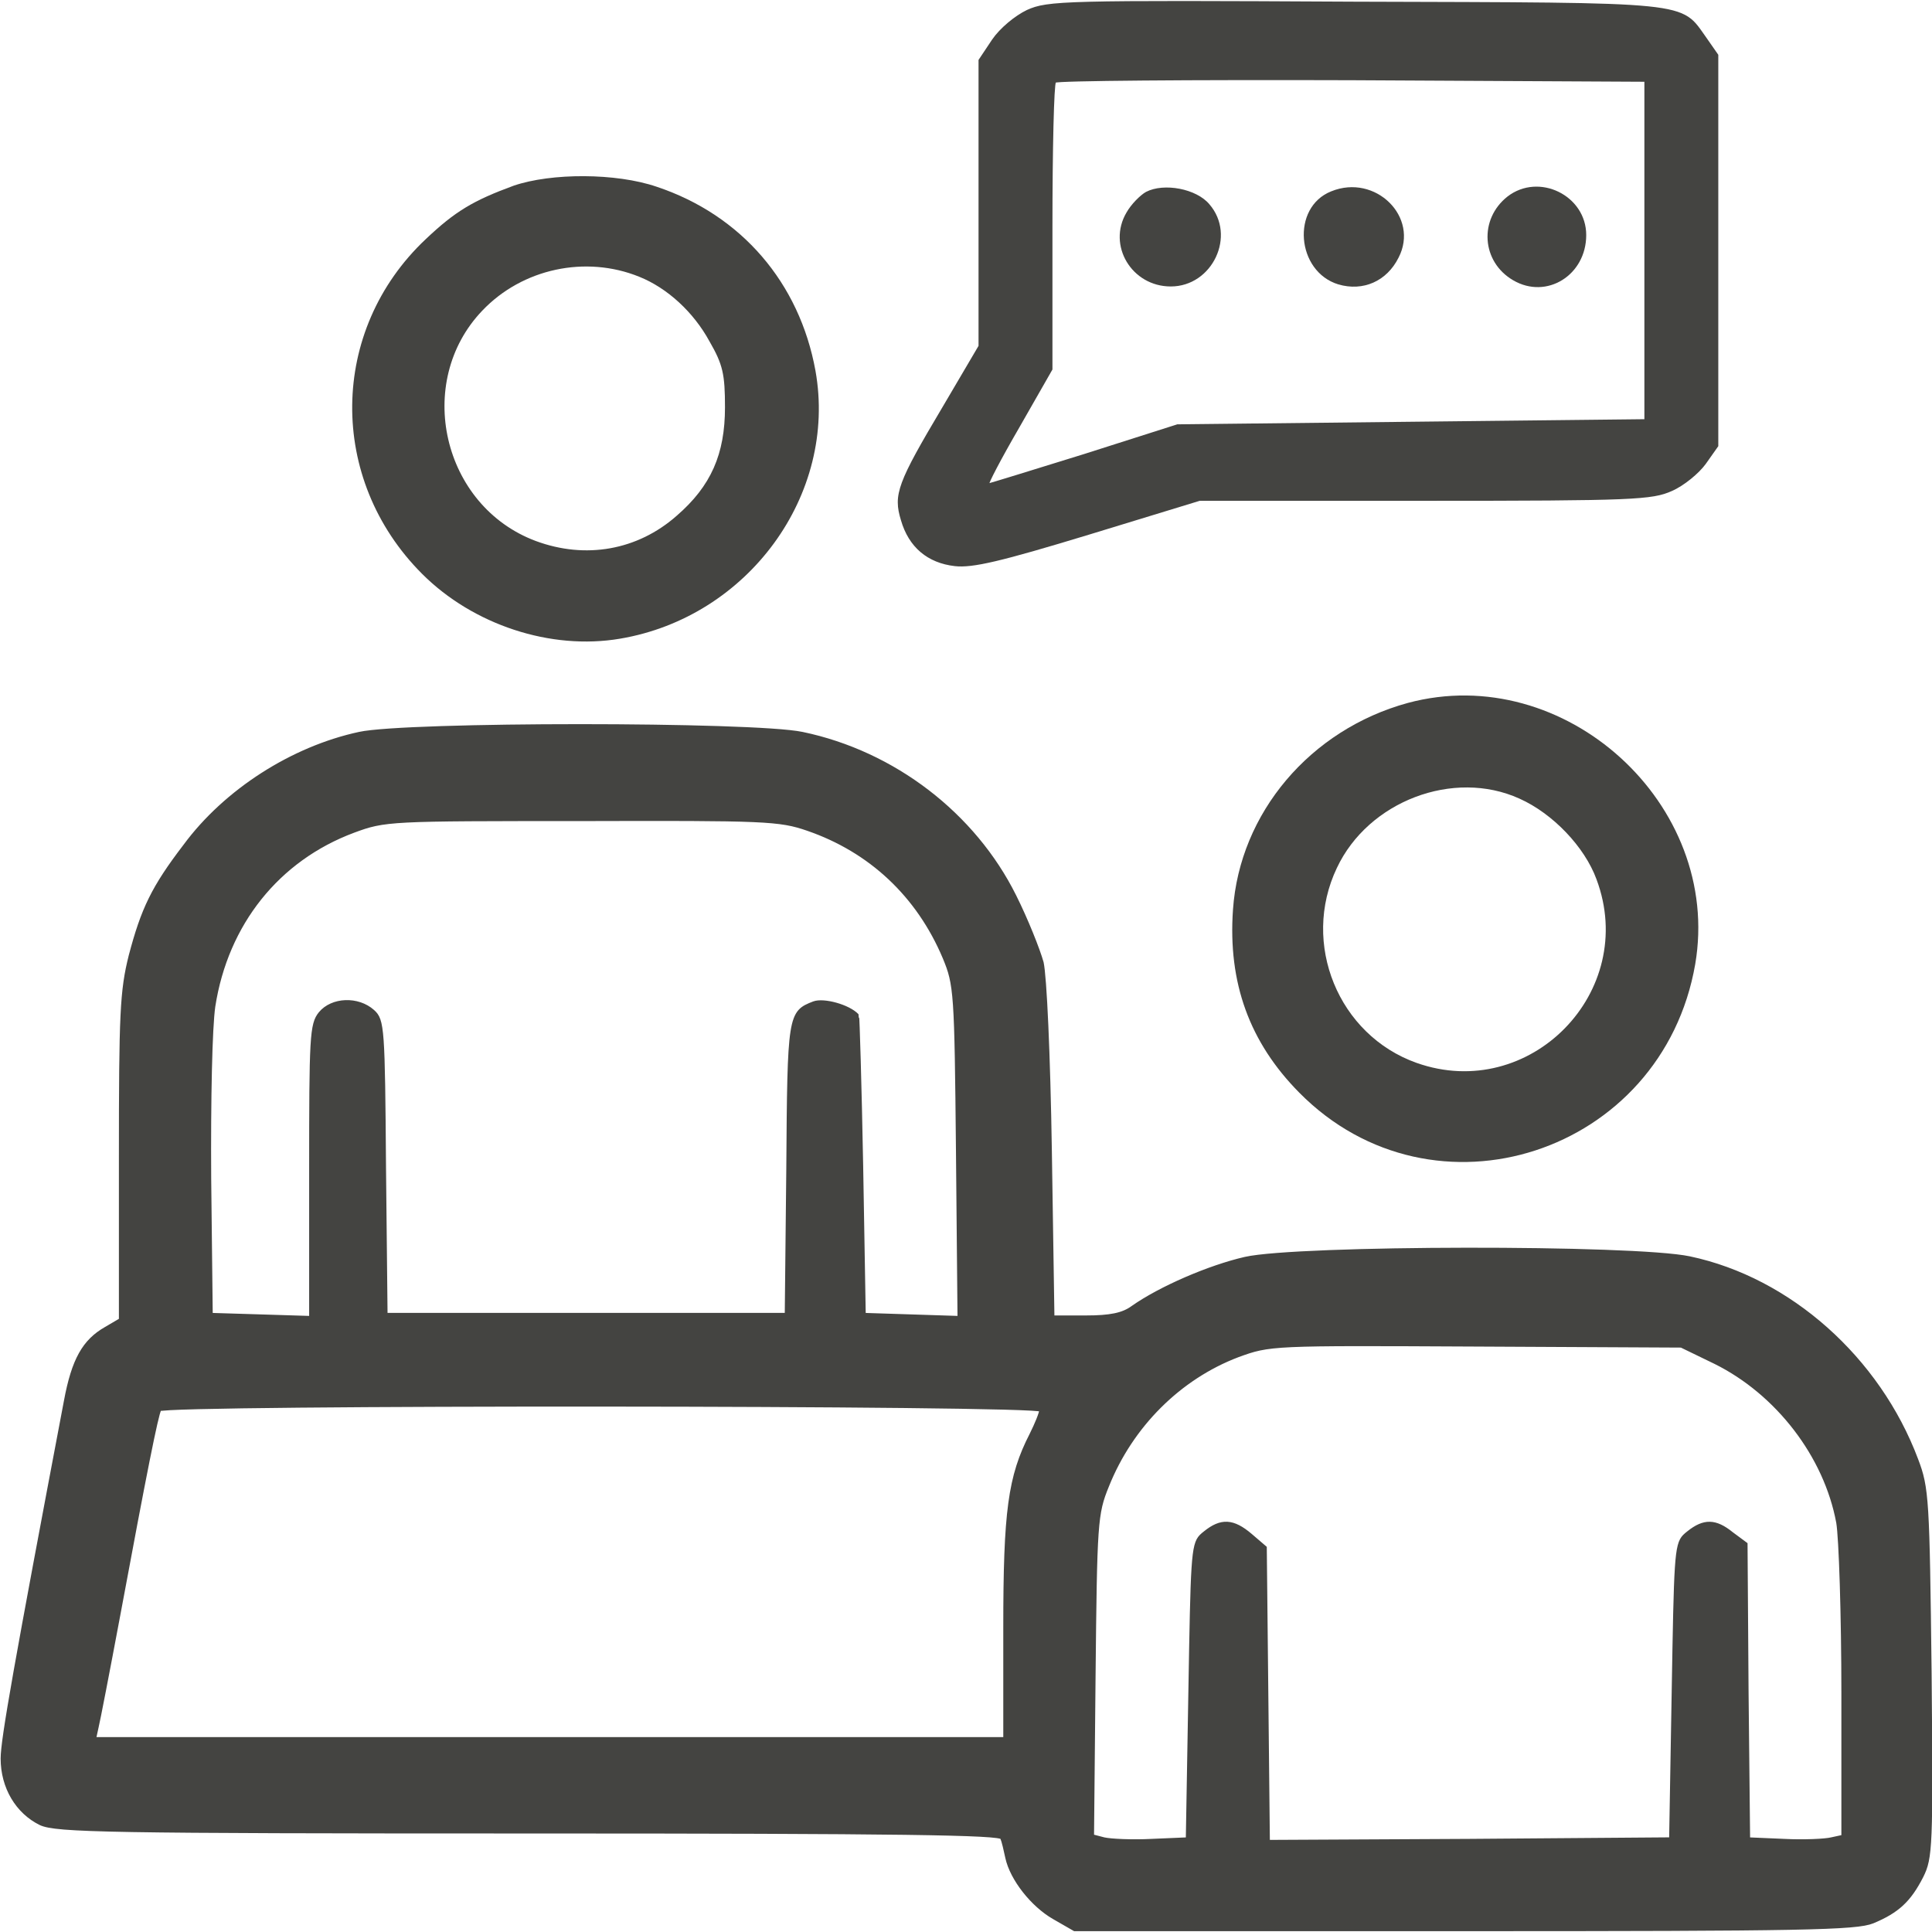
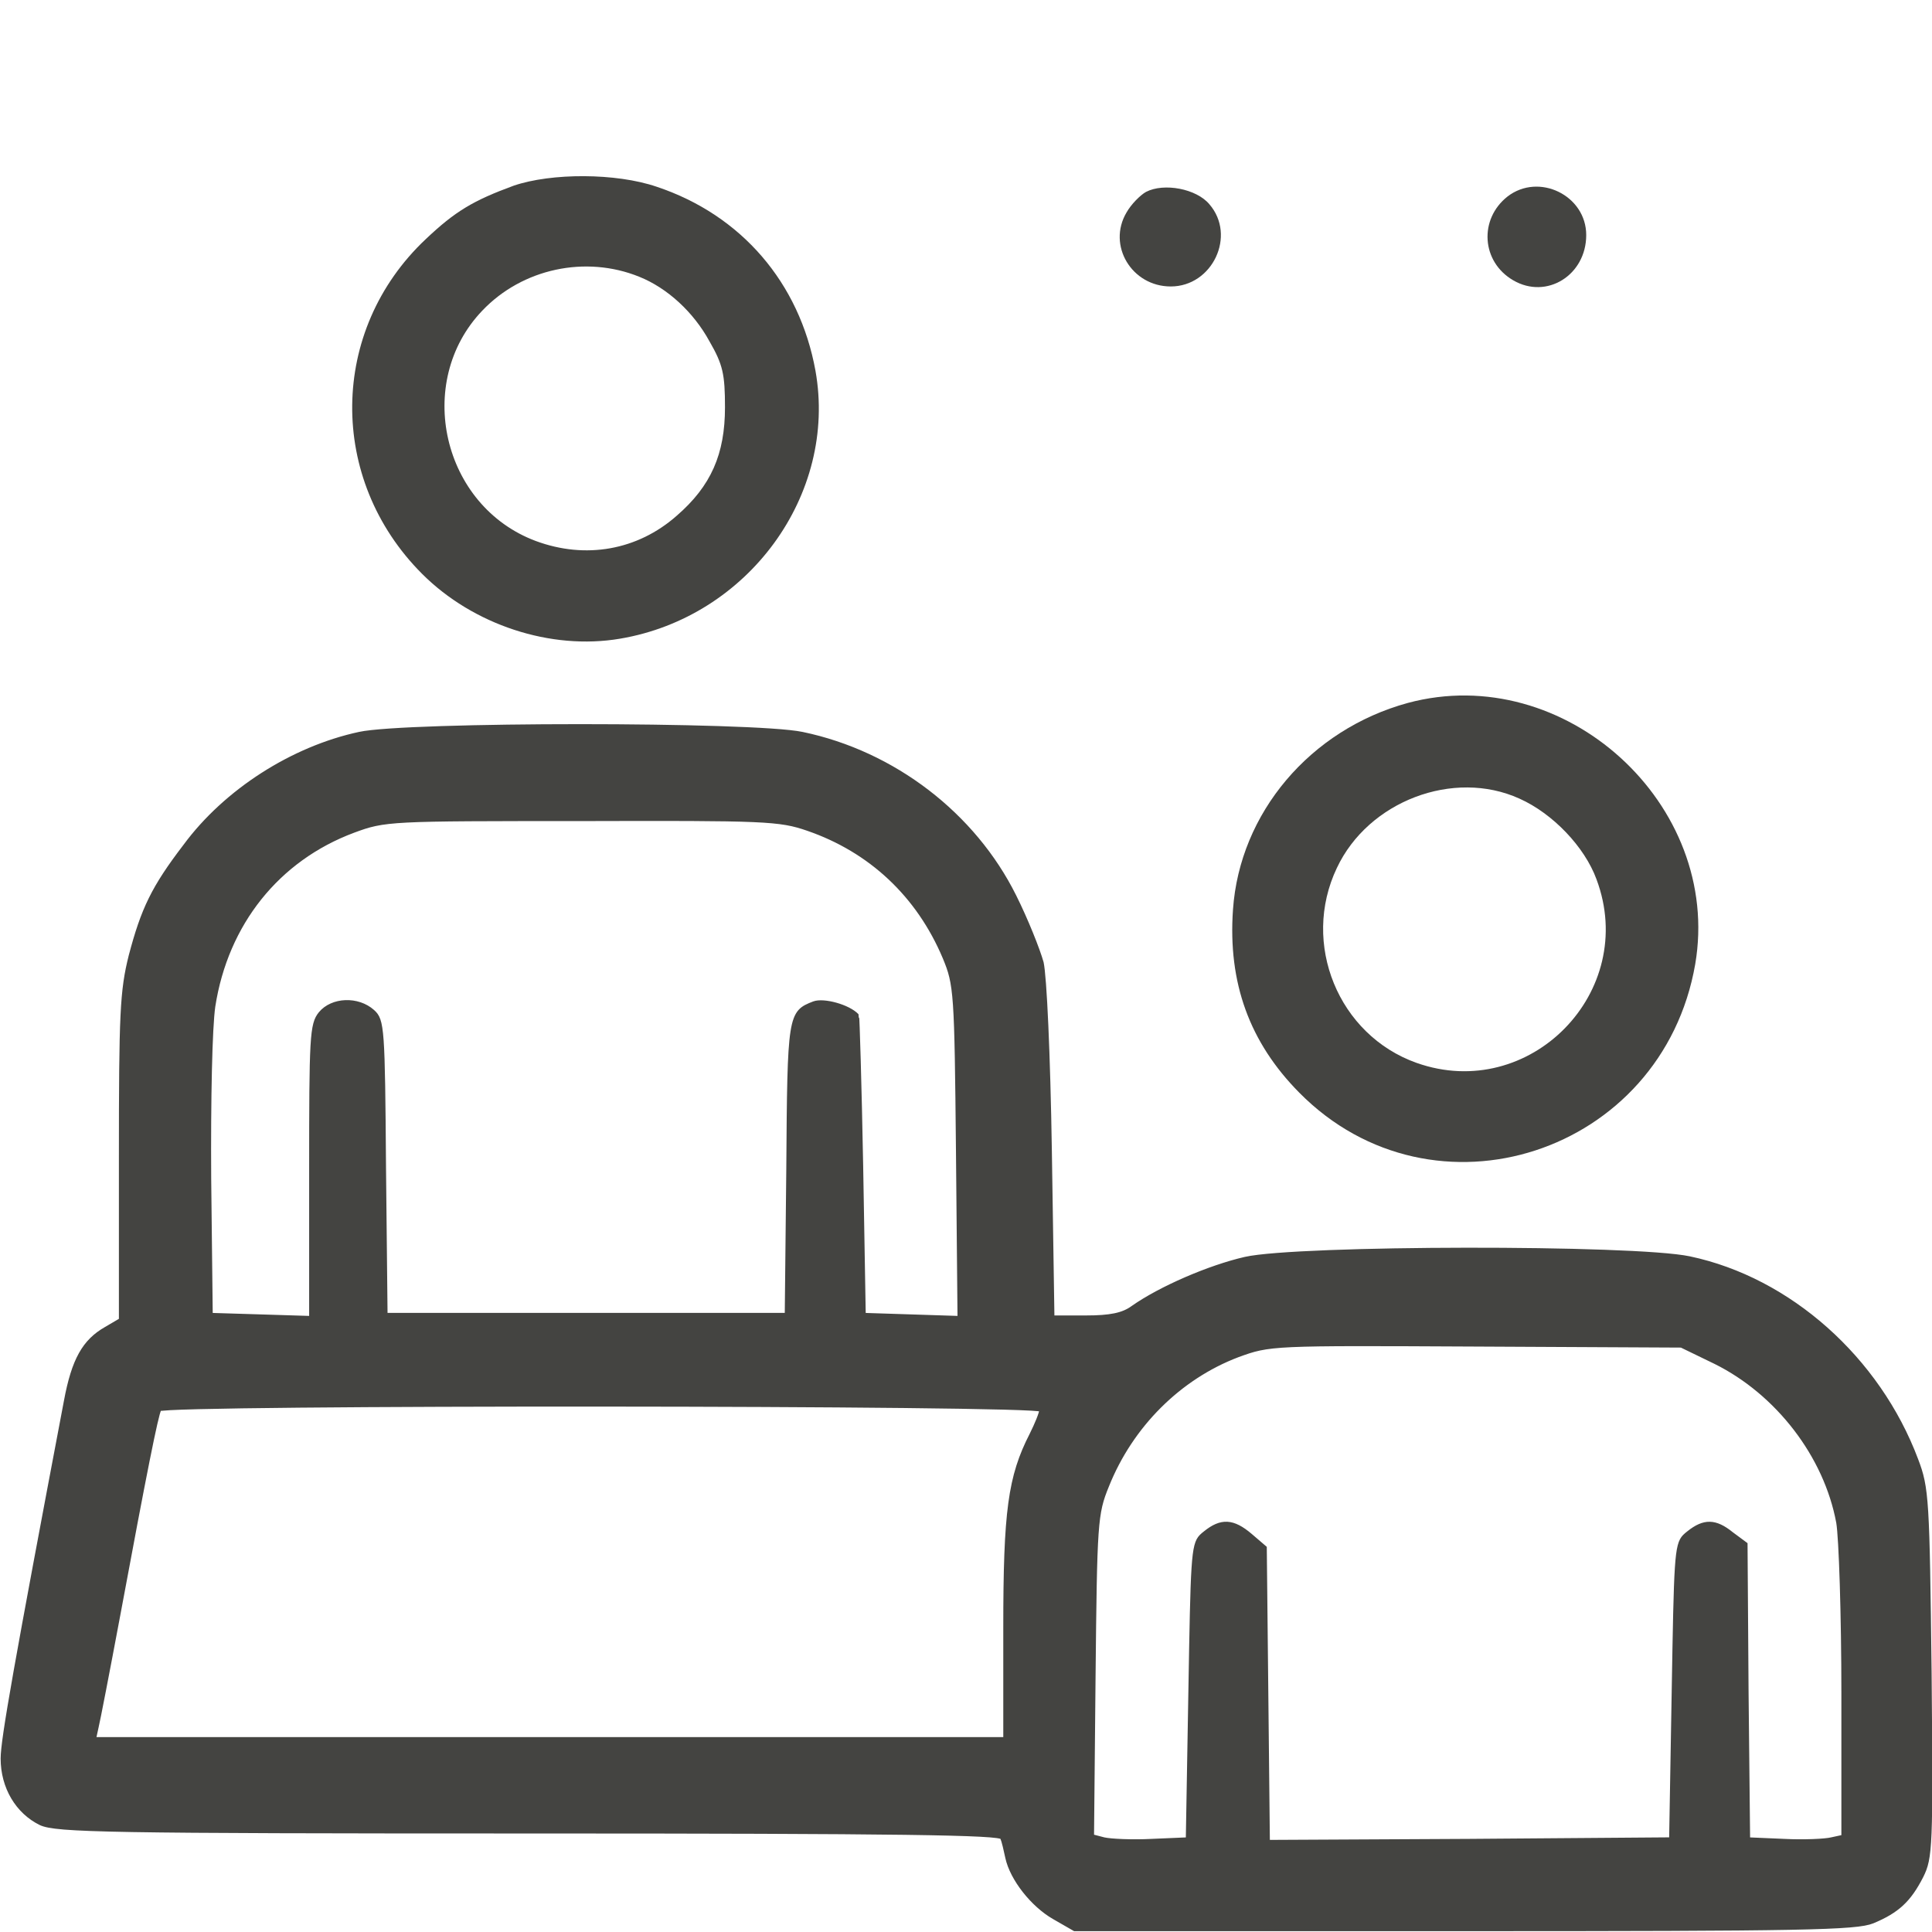
<svg xmlns="http://www.w3.org/2000/svg" width="501" height="501" viewBox="0 0 501 501" fill="none">
-   <path d="M266.4 2.819C263.333 4.286 259.467 7.486 257.467 10.419L254 15.619V52.686V89.753L244.667 105.619C232.933 125.353 231.867 128.286 233.867 134.819C235.867 141.753 240.667 145.753 247.6 146.553C252.133 147.086 259.467 145.353 282.267 138.419L311.067 129.619H369.6C423.733 129.619 428.4 129.353 433.467 127.086C436.533 125.753 440.4 122.553 442.133 120.153L445.333 115.619V64.953V14.286L442.267 9.886C435.6 0.553 439.467 0.953 351.333 0.686C275.867 0.286 271.733 0.419 266.4 2.819ZM426.667 64.953V108.953L366 109.619L305.333 110.286L281.067 118.019C267.733 122.153 256.533 125.619 256.267 125.619C255.867 125.619 259.333 118.953 264.133 110.686L272.667 95.753V58.953C272.667 38.686 273.067 21.619 273.6 21.219C274 20.686 308.667 20.419 350.533 20.553L426.667 20.953V64.953Z" fill="#444441" stroke="#444441" stroke-width="0.5" />
  <path d="M297.2 49.753C295.733 50.553 293.333 52.953 292.133 55.086C287.067 63.62 293.467 74.286 303.6 74.286C314.4 74.286 320.667 61.086 313.6 52.953C310.267 48.953 301.867 47.353 297.2 49.753Z" fill="#444441" />
-   <path d="M345.2 49.619C334.8 53.753 336.133 70.419 347.067 73.753C353.467 75.619 359.6 72.953 362.667 66.819C368.133 56.286 356.667 44.953 345.2 49.619Z" fill="#444441" />
  <path d="M390.934 50.953C383.467 56.82 384.134 67.886 392.4 72.686C401.067 77.753 411.334 71.353 411.334 60.953C411.334 50.686 399.067 44.686 390.934 50.953Z" fill="#444441" />
  <path d="M133.2 48.153C122.667 52.019 118 54.819 110.4 62.019C85.333 85.619 84.933 124.286 109.467 148.819C122.667 162.019 142.8 168.686 160.8 165.619C194 160.019 217.2 128.286 211.467 96.153C207.333 73.353 192.267 55.753 170.267 48.419C159.733 44.819 142.933 44.819 133.2 48.153ZM165.733 71.753C173.067 74.686 179.867 80.953 184 88.553C187.467 94.553 188 97.086 188 105.619C188 117.753 184.4 126.019 175.467 133.753C165.333 142.686 151.867 145.086 138.933 140.286C114.667 131.219 107.333 99.086 125.067 80.553C135.467 69.619 151.867 66.153 165.733 71.753Z" fill="#444441" />
  <path d="M365.067 182.286C339.733 189.22 321.467 210.82 319.733 235.886C318.4 254.82 324 270.286 336.933 283.353C371.733 318.553 431.067 299.22 439.6 250.02C446.667 208.553 405.733 171.353 365.067 182.286ZM394 207.086C402.667 210.953 410.933 219.62 414 228.02C424.933 257.22 396.667 286.02 367.333 275.62C347.067 268.42 337.333 244.686 346.667 225.086C354.8 207.753 376.933 199.353 394 207.086Z" fill="#444441" />
  <path d="M93.2 190.286C75.867 194.019 58.533 205.086 48 219.353C39.733 230.153 37.067 235.753 33.867 247.886C31.6 256.953 31.333 262.819 31.333 300.153V342.286L27.467 344.553C21.867 347.753 19.067 352.553 17.067 363.353C4.133 431.619 0.667 451.086 0.667 456.019C0.667 463.486 4.533 469.886 10.533 472.819C14.533 474.686 27.867 474.953 137.2 474.953C233.867 474.953 259.467 475.353 259.867 476.553C260.267 477.486 260.8 479.886 261.2 481.753C262.4 487.219 267.733 494.019 273.333 497.219L278.667 500.286H379.733C467.6 500.286 481.333 500.019 485.6 498.286C492 495.619 495.067 492.819 498.267 486.553C500.667 481.753 500.8 478.953 500.4 433.886C499.867 388.819 499.733 385.886 496.933 378.553C487.067 352.286 464 331.753 438.133 326.286C423.733 323.219 336.533 323.353 322.933 326.419C313.6 328.553 300.933 334.019 293.733 339.086C291.2 340.953 287.867 341.619 281.6 341.619H272.933L272.267 298.553C271.867 273.086 270.933 253.219 270.133 249.619C269.2 246.286 266.133 238.553 263.067 232.419C252.533 211.219 231.733 195.219 208 190.286C195.2 187.619 105.467 187.619 93.2 190.286ZM209.467 214.953C225.733 220.553 238.133 232.153 244.933 248.286C247.867 255.353 248 257.219 248.4 298.686L248.8 341.753L236.4 341.353L224 340.953L223.333 302.286C222.933 280.953 222.4 263.486 222.267 263.353C220 260.953 213.6 259.219 211.067 260.153C204.8 262.553 204.667 263.219 204.4 303.086L204 340.953H152H100L99.6 302.819C99.333 266.553 99.2 264.553 96.667 262.286C92.8 258.819 86.133 259.086 83.067 262.819C80.8 265.619 80.667 268.953 80.667 303.753V341.753L67.733 341.353L54.667 340.953L54.267 305.619C54.133 285.086 54.533 266.419 55.333 260.953C58.667 239.486 72 222.819 91.6 215.486C99.867 212.419 100.933 212.419 150.8 212.419C198.4 212.286 202.133 212.419 209.467 214.953ZM444.8 353.219C460.933 361.219 473.467 377.486 476.667 394.819C477.333 398.686 478 418.686 478 439.086V476.286L474.933 476.953C473.333 477.353 467.733 477.619 462.667 477.353L453.333 476.953L452.933 438.686L452.667 400.419L449.067 397.753C444.8 394.286 441.867 394.286 437.867 397.486C437.465 397.804 437.114 398.082 436.805 398.402C434.656 400.627 434.583 404.857 434 438.553L433.333 476.953L381.067 477.353L328.8 477.619L328.4 439.486L328 401.353L324.267 398.153C319.733 394.286 316.667 394.153 312.533 397.486C312.132 397.804 311.78 398.082 311.472 398.402C309.323 400.627 309.25 404.857 308.667 438.553L308 476.953L298.667 477.353C293.6 477.619 288 477.353 286.267 476.953L283.2 476.153L283.6 434.553C284 394.819 284.133 392.553 287.067 385.353C293.333 369.619 305.867 357.219 320.933 351.486C329.333 348.419 329.6 348.419 382.667 348.686L436 348.953L444.8 353.219ZM270 365.619C270 366.419 268.8 369.353 267.467 372.019C261.867 382.953 260.667 391.886 260.667 422.153V450.953H142.533H24.4L25.067 447.886C25.467 446.286 28 433.219 30.667 418.953C37.6 381.619 40.533 366.953 41.333 365.486C42.533 363.753 270 363.886 270 365.619Z" fill="#444441" />
  <path d="M93.2 190.286C75.867 194.019 58.533 205.086 48 219.353C39.733 230.153 37.067 235.753 33.867 247.886C31.6 256.953 31.333 262.819 31.333 300.153V342.286L27.467 344.553C21.867 347.753 19.067 352.553 17.067 363.353C4.133 431.619 0.667 451.086 0.667 456.019C0.667 463.486 4.533 469.886 10.533 472.819C14.533 474.686 27.867 474.953 137.2 474.953C233.867 474.953 259.467 475.353 259.867 476.553C260.267 477.486 260.8 479.886 261.2 481.753C262.4 487.219 267.733 494.019 273.333 497.219L278.667 500.286H379.733C467.6 500.286 481.333 500.019 485.6 498.286C492 495.619 495.067 492.819 498.267 486.553C500.667 481.753 500.8 478.953 500.4 433.886C499.867 388.819 499.733 385.886 496.933 378.553C487.067 352.286 464 331.753 438.133 326.286C423.733 323.219 336.533 323.353 322.933 326.419C313.6 328.553 300.933 334.019 293.733 339.086C291.2 340.953 287.867 341.619 281.6 341.619H272.933L272.267 298.553C271.867 273.086 270.933 253.219 270.133 249.619C269.2 246.286 266.133 238.553 263.067 232.419C252.533 211.219 231.733 195.219 208 190.286C195.2 187.619 105.467 187.619 93.2 190.286ZM209.467 214.953C225.733 220.553 238.133 232.153 244.933 248.286C247.867 255.353 248 257.219 248.4 298.686L248.8 341.753L236.4 341.353L224 340.953L223.333 302.286C222.933 280.953 222.4 263.486 222.267 263.353C220 260.953 213.6 259.219 211.067 260.153C204.8 262.553 204.667 263.219 204.4 303.086L204 340.953H152H100L99.6 302.819C99.333 266.553 99.2 264.553 96.667 262.286C92.8 258.819 86.133 259.086 83.067 262.819C80.8 265.619 80.667 268.953 80.667 303.753V341.753L67.733 341.353L54.667 340.953L54.267 305.619C54.133 285.086 54.533 266.419 55.333 260.953C58.667 239.486 72 222.819 91.6 215.486C99.867 212.419 100.933 212.419 150.8 212.419C198.4 212.286 202.133 212.419 209.467 214.953ZM444.8 353.219C460.933 361.219 473.467 377.486 476.667 394.819C477.333 398.686 478 418.686 478 439.086V476.286L474.933 476.953C473.333 477.353 467.733 477.619 462.667 477.353L453.333 476.953L452.933 438.686L452.667 400.419L449.067 397.753C444.8 394.286 441.867 394.286 437.867 397.486C437.465 397.804 437.114 398.082 436.805 398.402C434.656 400.627 434.583 404.857 434 438.553L433.333 476.953L381.067 477.353L328.8 477.619L328.4 439.486L328 401.353L324.267 398.153C319.733 394.286 316.667 394.153 312.533 397.486C312.132 397.804 311.78 398.082 311.472 398.402C309.323 400.627 309.25 404.857 308.667 438.553L308 476.953L298.667 477.353C293.6 477.619 288 477.353 286.267 476.953L283.2 476.153L283.6 434.553C284 394.819 284.133 392.553 287.067 385.353C293.333 369.619 305.867 357.219 320.933 351.486C329.333 348.419 329.6 348.419 382.667 348.686L436 348.953L444.8 353.219ZM270 365.619C270 366.419 268.8 369.353 267.467 372.019C261.867 382.953 260.667 391.886 260.667 422.153V450.953H142.533H24.4L25.067 447.886C25.467 446.286 28 433.219 30.667 418.953C37.6 381.619 40.533 366.953 41.333 365.486C42.533 363.753 270 363.886 270 365.619Z" stroke="#444441" />
</svg>